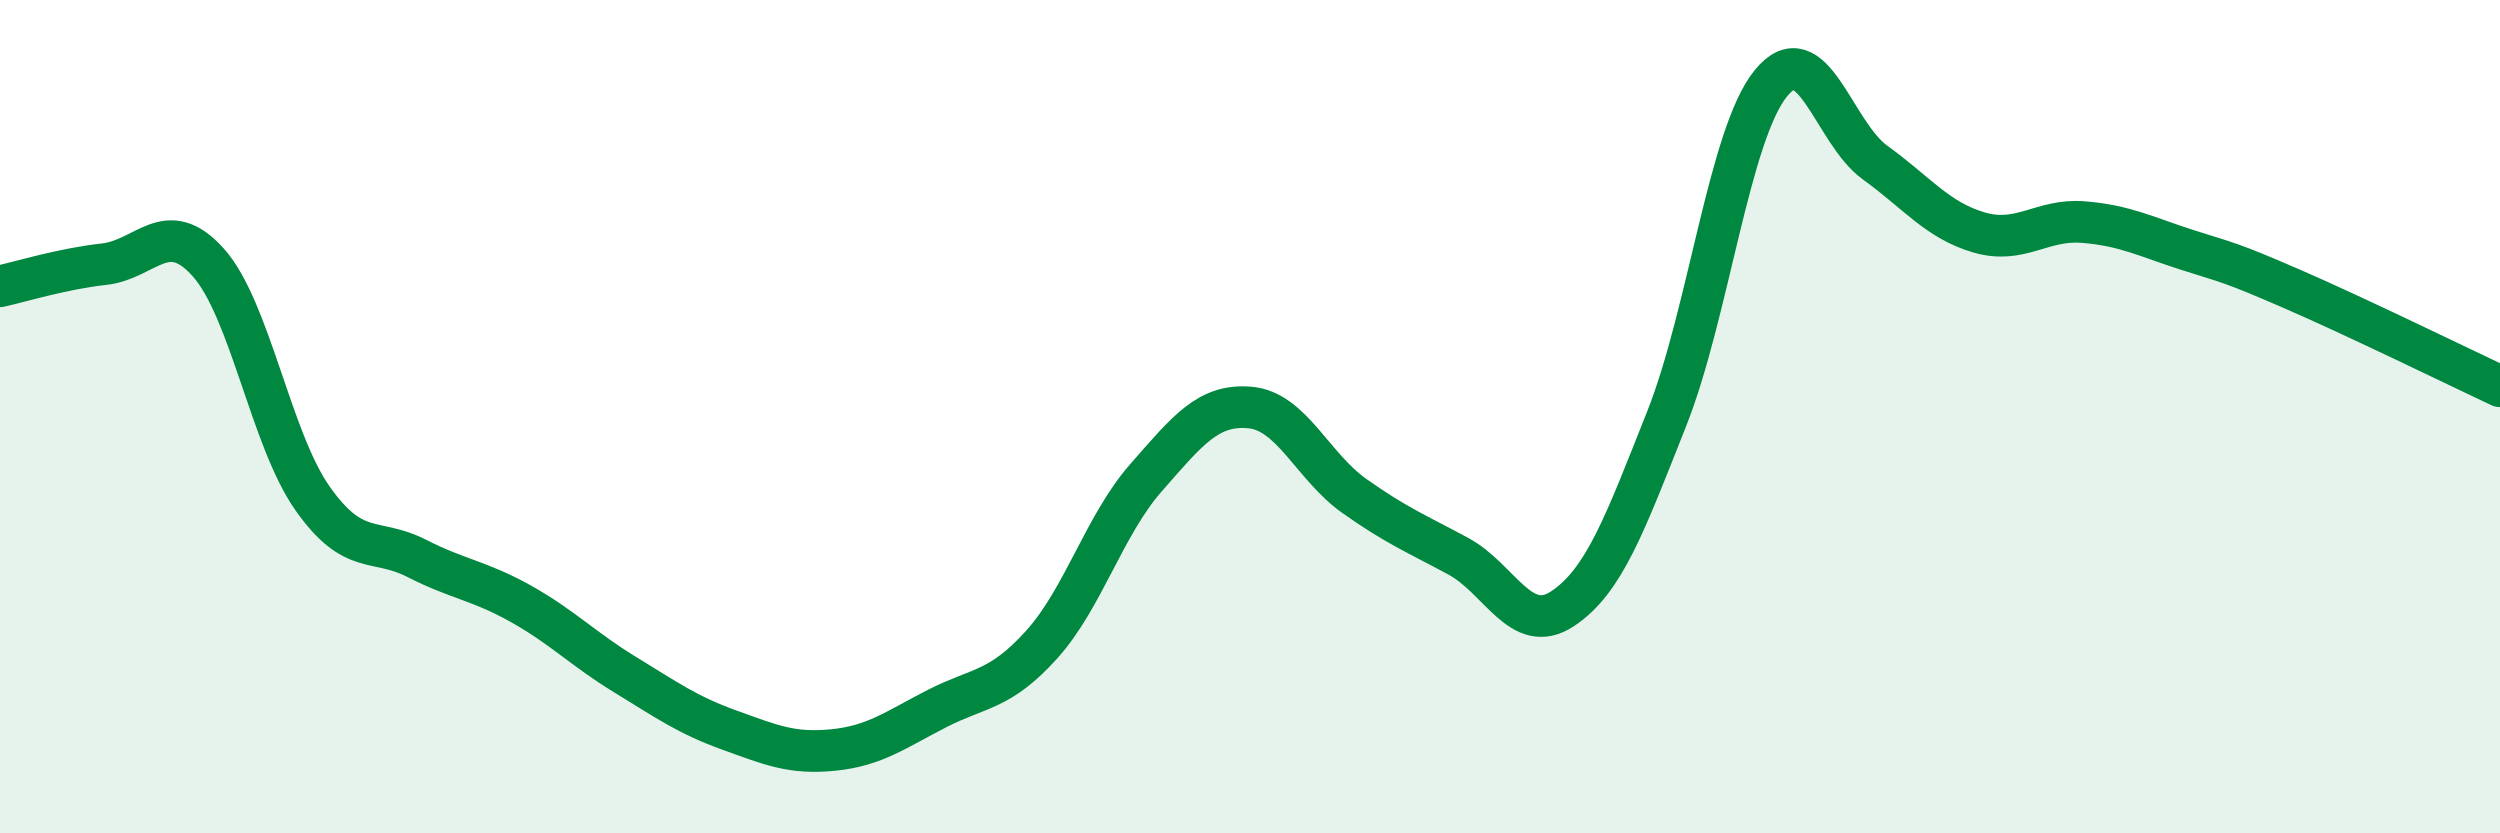
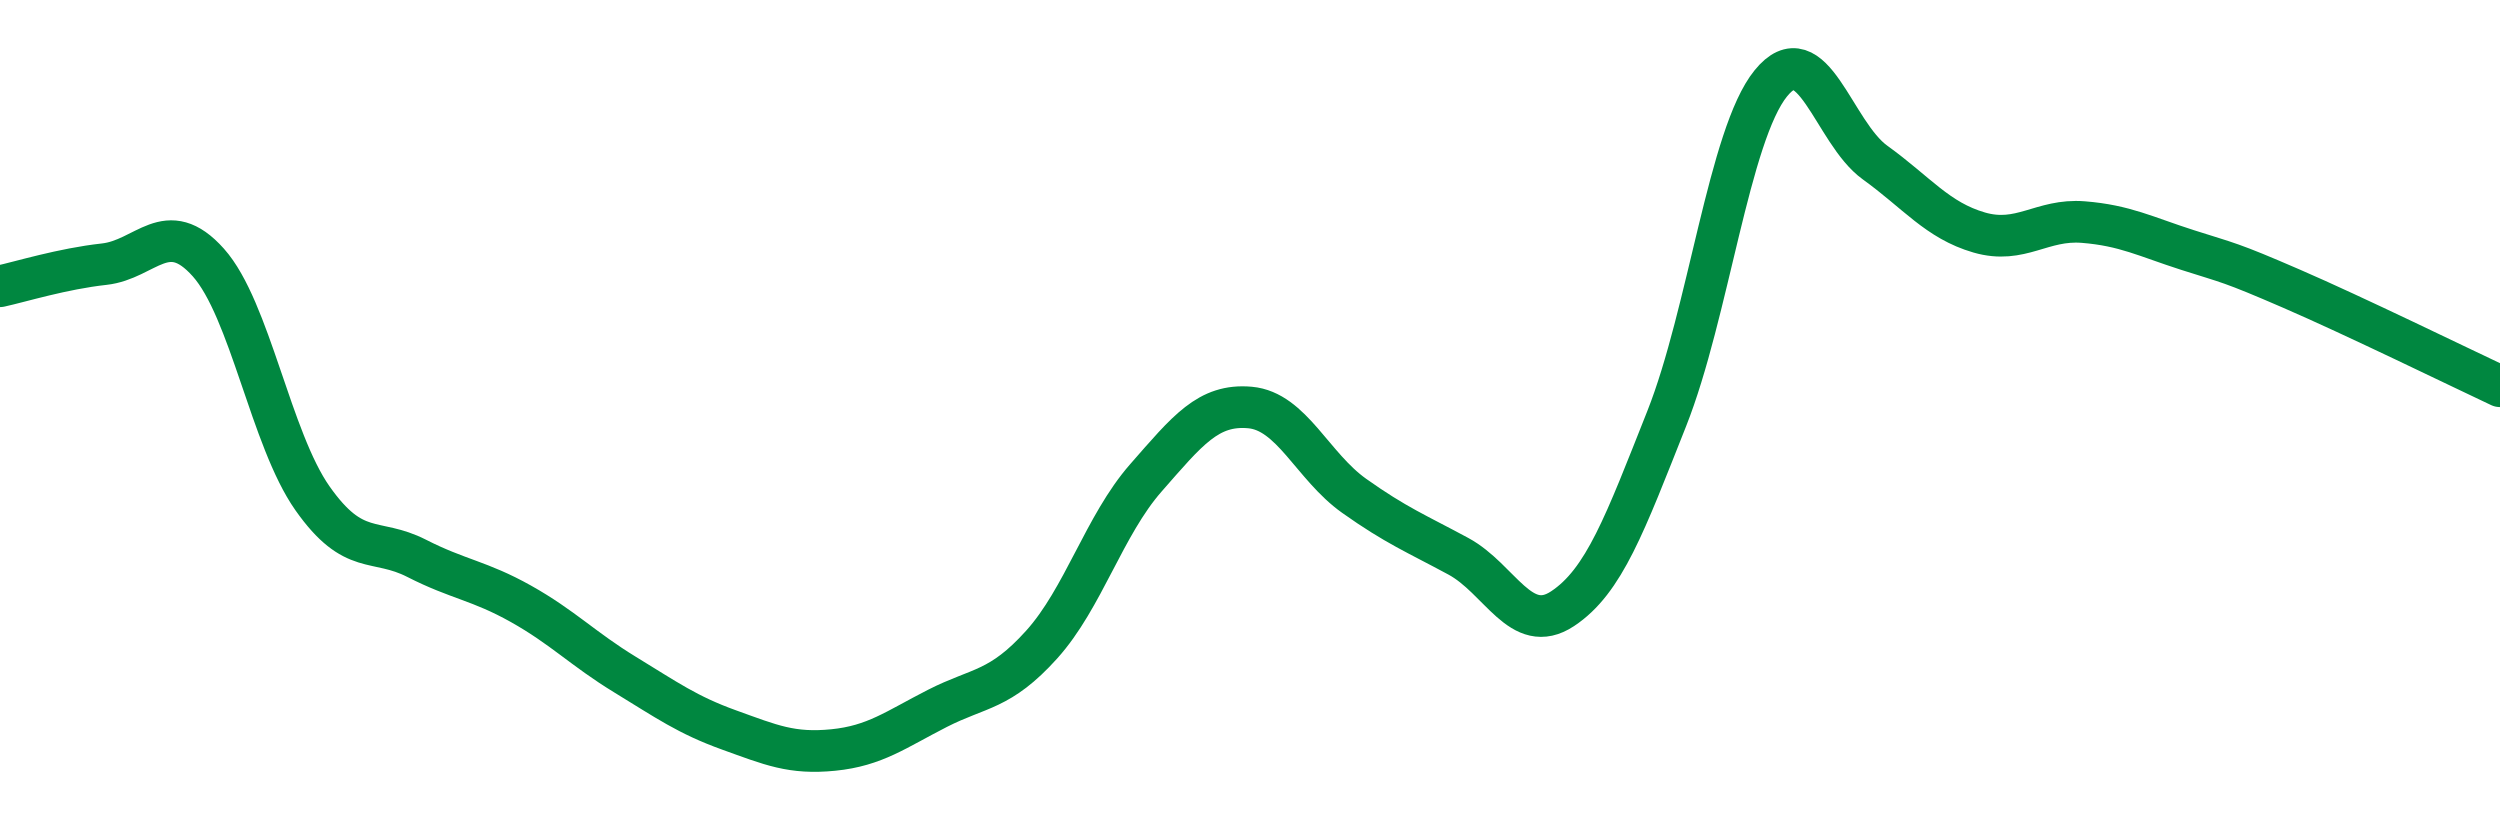
<svg xmlns="http://www.w3.org/2000/svg" width="60" height="20" viewBox="0 0 60 20">
-   <path d="M 0,6.87 C 0.5,6.76 1.5,6.45 2.5,6.34 C 3.5,6.23 4,5.18 5,6.3 C 6,7.42 6.5,10.54 7.5,11.96 C 8.5,13.38 9,12.89 10,13.4 C 11,13.91 11.5,13.93 12.5,14.49 C 13.5,15.05 14,15.58 15,16.19 C 16,16.8 16.5,17.16 17.5,17.52 C 18.5,17.88 19,18.1 20,18 C 21,17.9 21.5,17.51 22.5,17 C 23.5,16.49 24,16.58 25,15.47 C 26,14.36 26.5,12.61 27.5,11.47 C 28.5,10.33 29,9.69 30,9.78 C 31,9.87 31.5,11.19 32.5,11.9 C 33.5,12.61 34,12.81 35,13.35 C 36,13.89 36.5,15.27 37.5,14.61 C 38.5,13.95 39,12.57 40,10.05 C 41,7.53 41.5,3.23 42.5,2 C 43.5,0.77 44,3.18 45,3.9 C 46,4.62 46.5,5.29 47.5,5.58 C 48.5,5.87 49,5.25 50,5.33 C 51,5.41 51.5,5.68 52.5,6 C 53.5,6.32 53.5,6.28 55,6.93 C 56.5,7.58 59,8.8 60,9.27L60 20L0 20Z" fill="#008740" opacity="0.1" stroke-linecap="round" stroke-linejoin="round" />
  <path d="M 0,6.87 C 0.5,6.76 1.5,6.45 2.5,6.34 C 3.5,6.23 4,5.18 5,6.3 C 6,7.42 6.5,10.54 7.5,11.96 C 8.5,13.38 9,12.89 10,13.4 C 11,13.91 11.5,13.93 12.5,14.49 C 13.5,15.05 14,15.58 15,16.19 C 16,16.8 16.5,17.16 17.5,17.52 C 18.5,17.88 19,18.1 20,18 C 21,17.9 21.5,17.51 22.5,17 C 23.5,16.49 24,16.58 25,15.47 C 26,14.36 26.5,12.61 27.5,11.47 C 28.5,10.33 29,9.69 30,9.78 C 31,9.87 31.5,11.19 32.5,11.9 C 33.5,12.61 34,12.81 35,13.35 C 36,13.89 36.5,15.27 37.5,14.61 C 38.5,13.95 39,12.57 40,10.05 C 41,7.53 41.5,3.23 42.5,2 C 43.5,0.77 44,3.18 45,3.9 C 46,4.62 46.5,5.29 47.5,5.58 C 48.5,5.87 49,5.25 50,5.33 C 51,5.41 51.5,5.68 52.5,6 C 53.5,6.32 53.5,6.28 55,6.93 C 56.5,7.58 59,8.8 60,9.27" stroke="#008740" stroke-width="1" fill="none" stroke-linecap="round" stroke-linejoin="round" />
</svg>